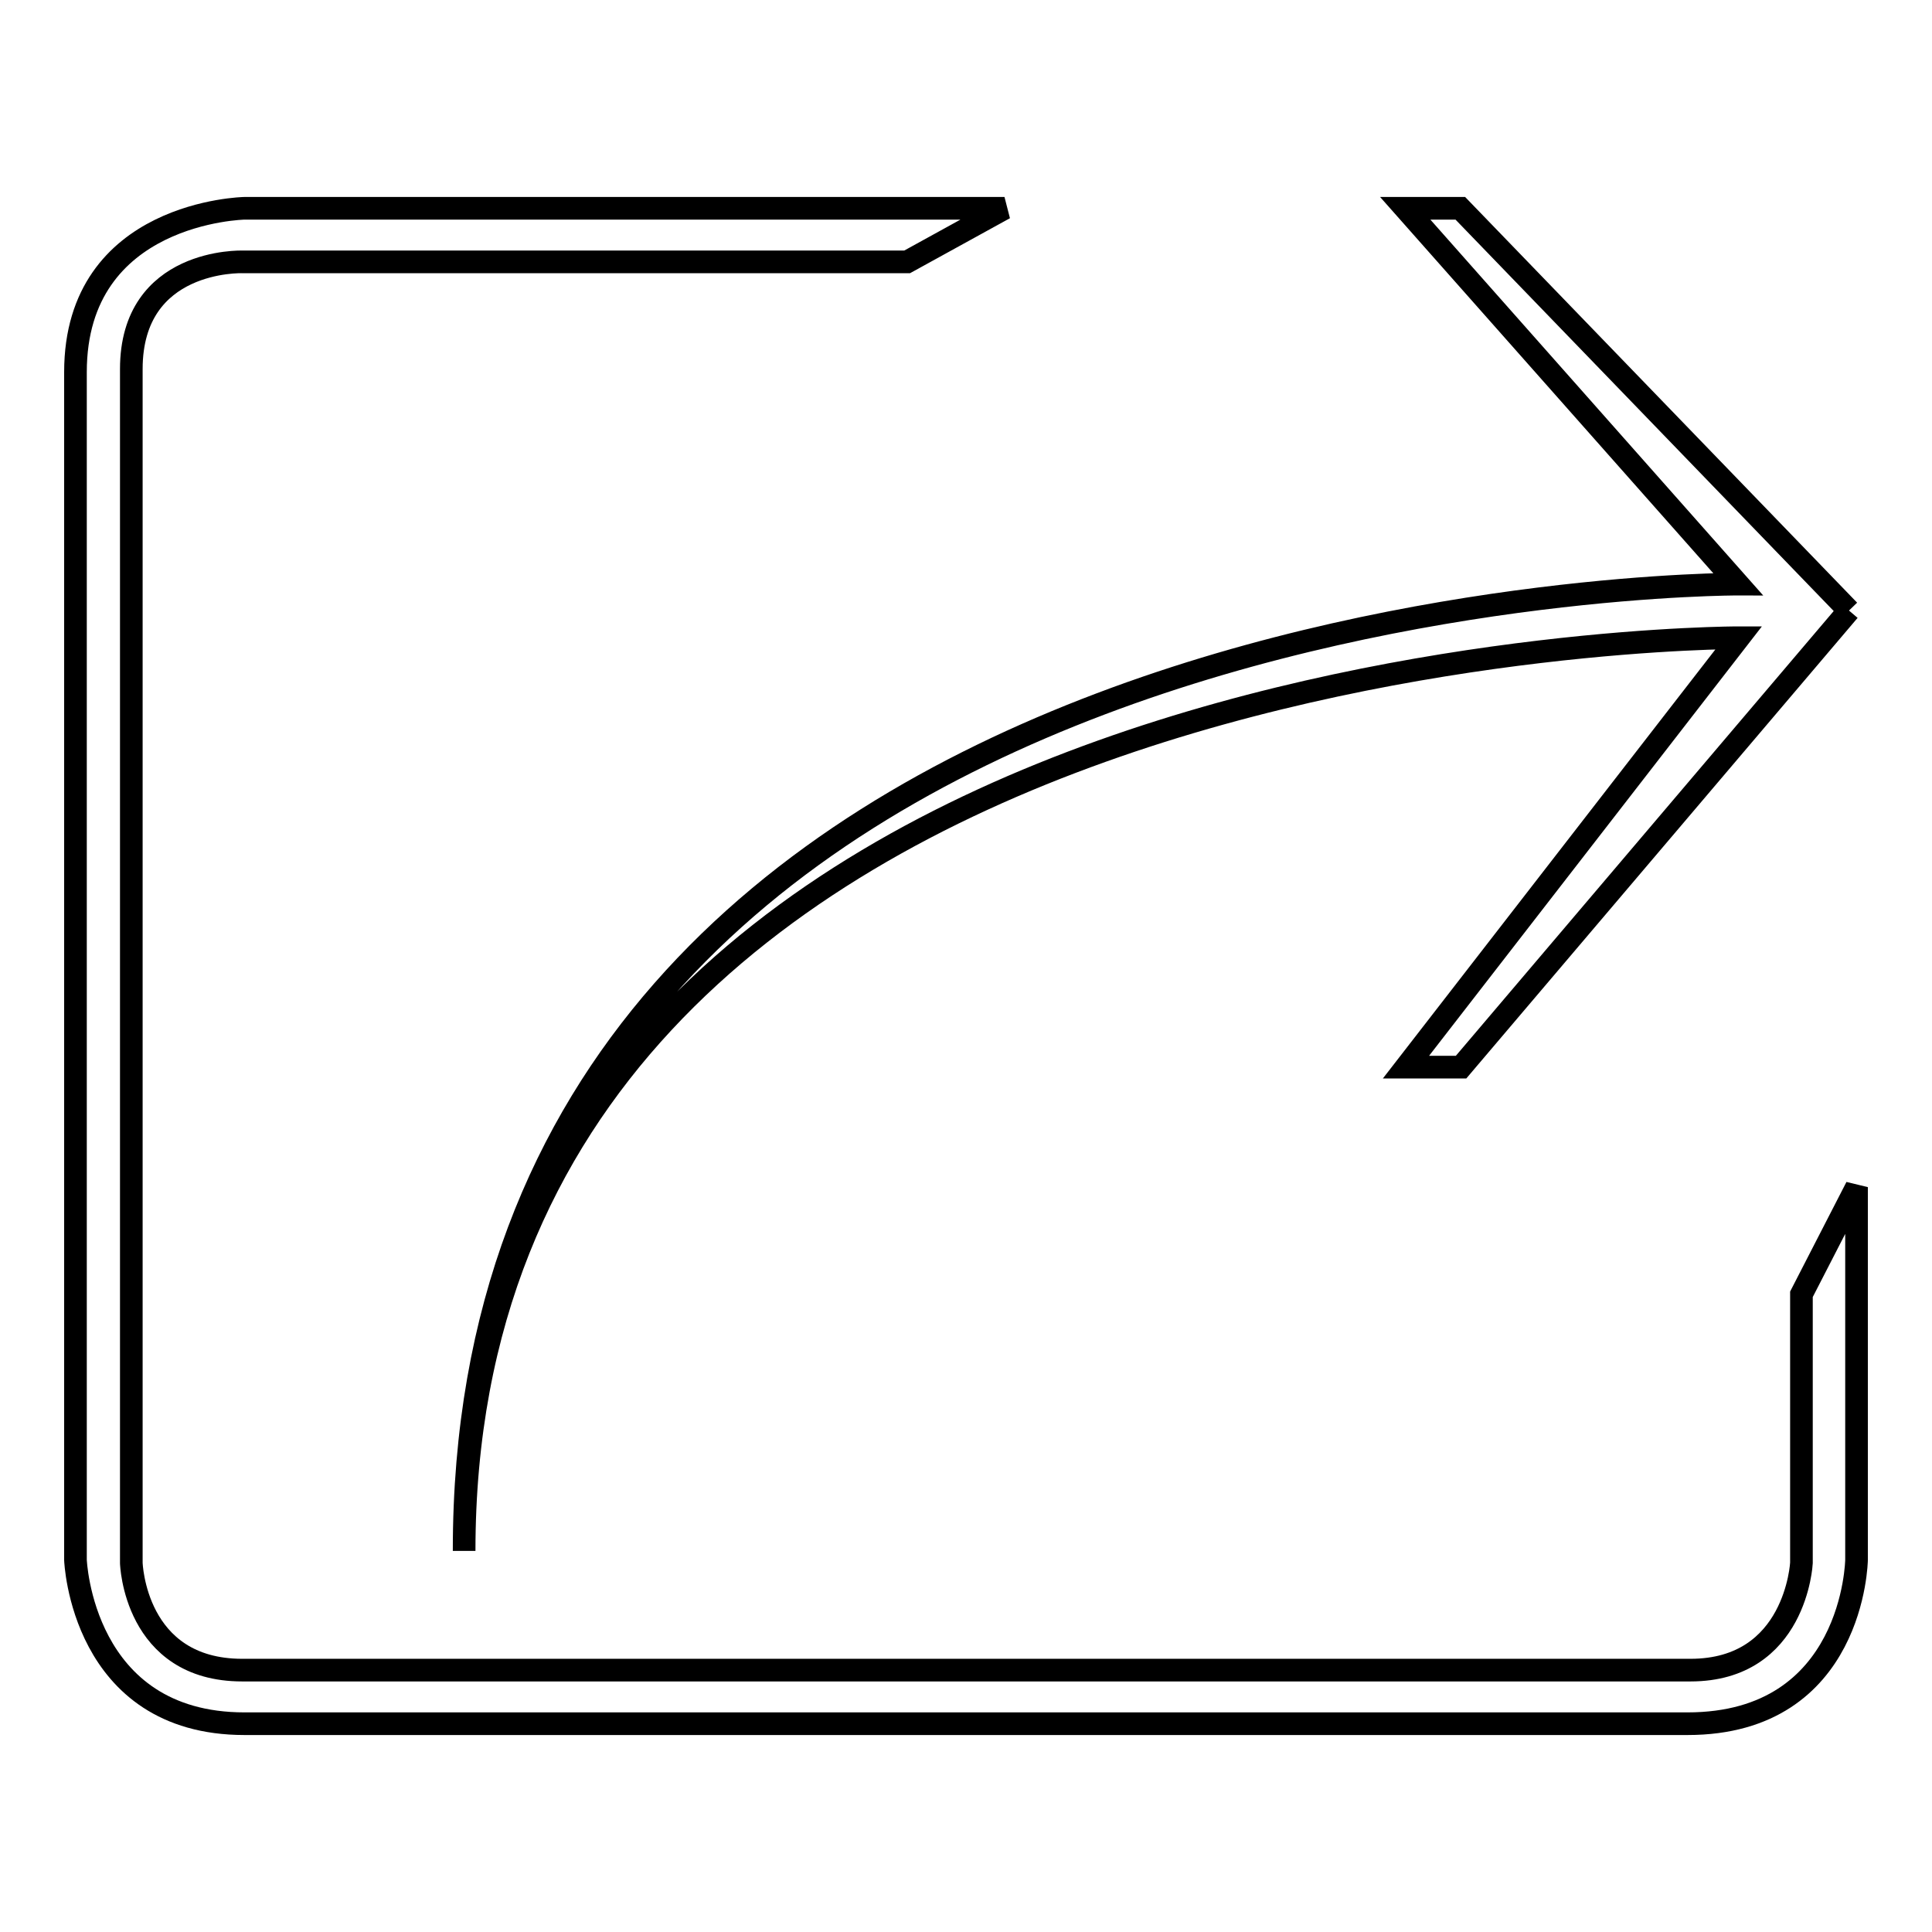
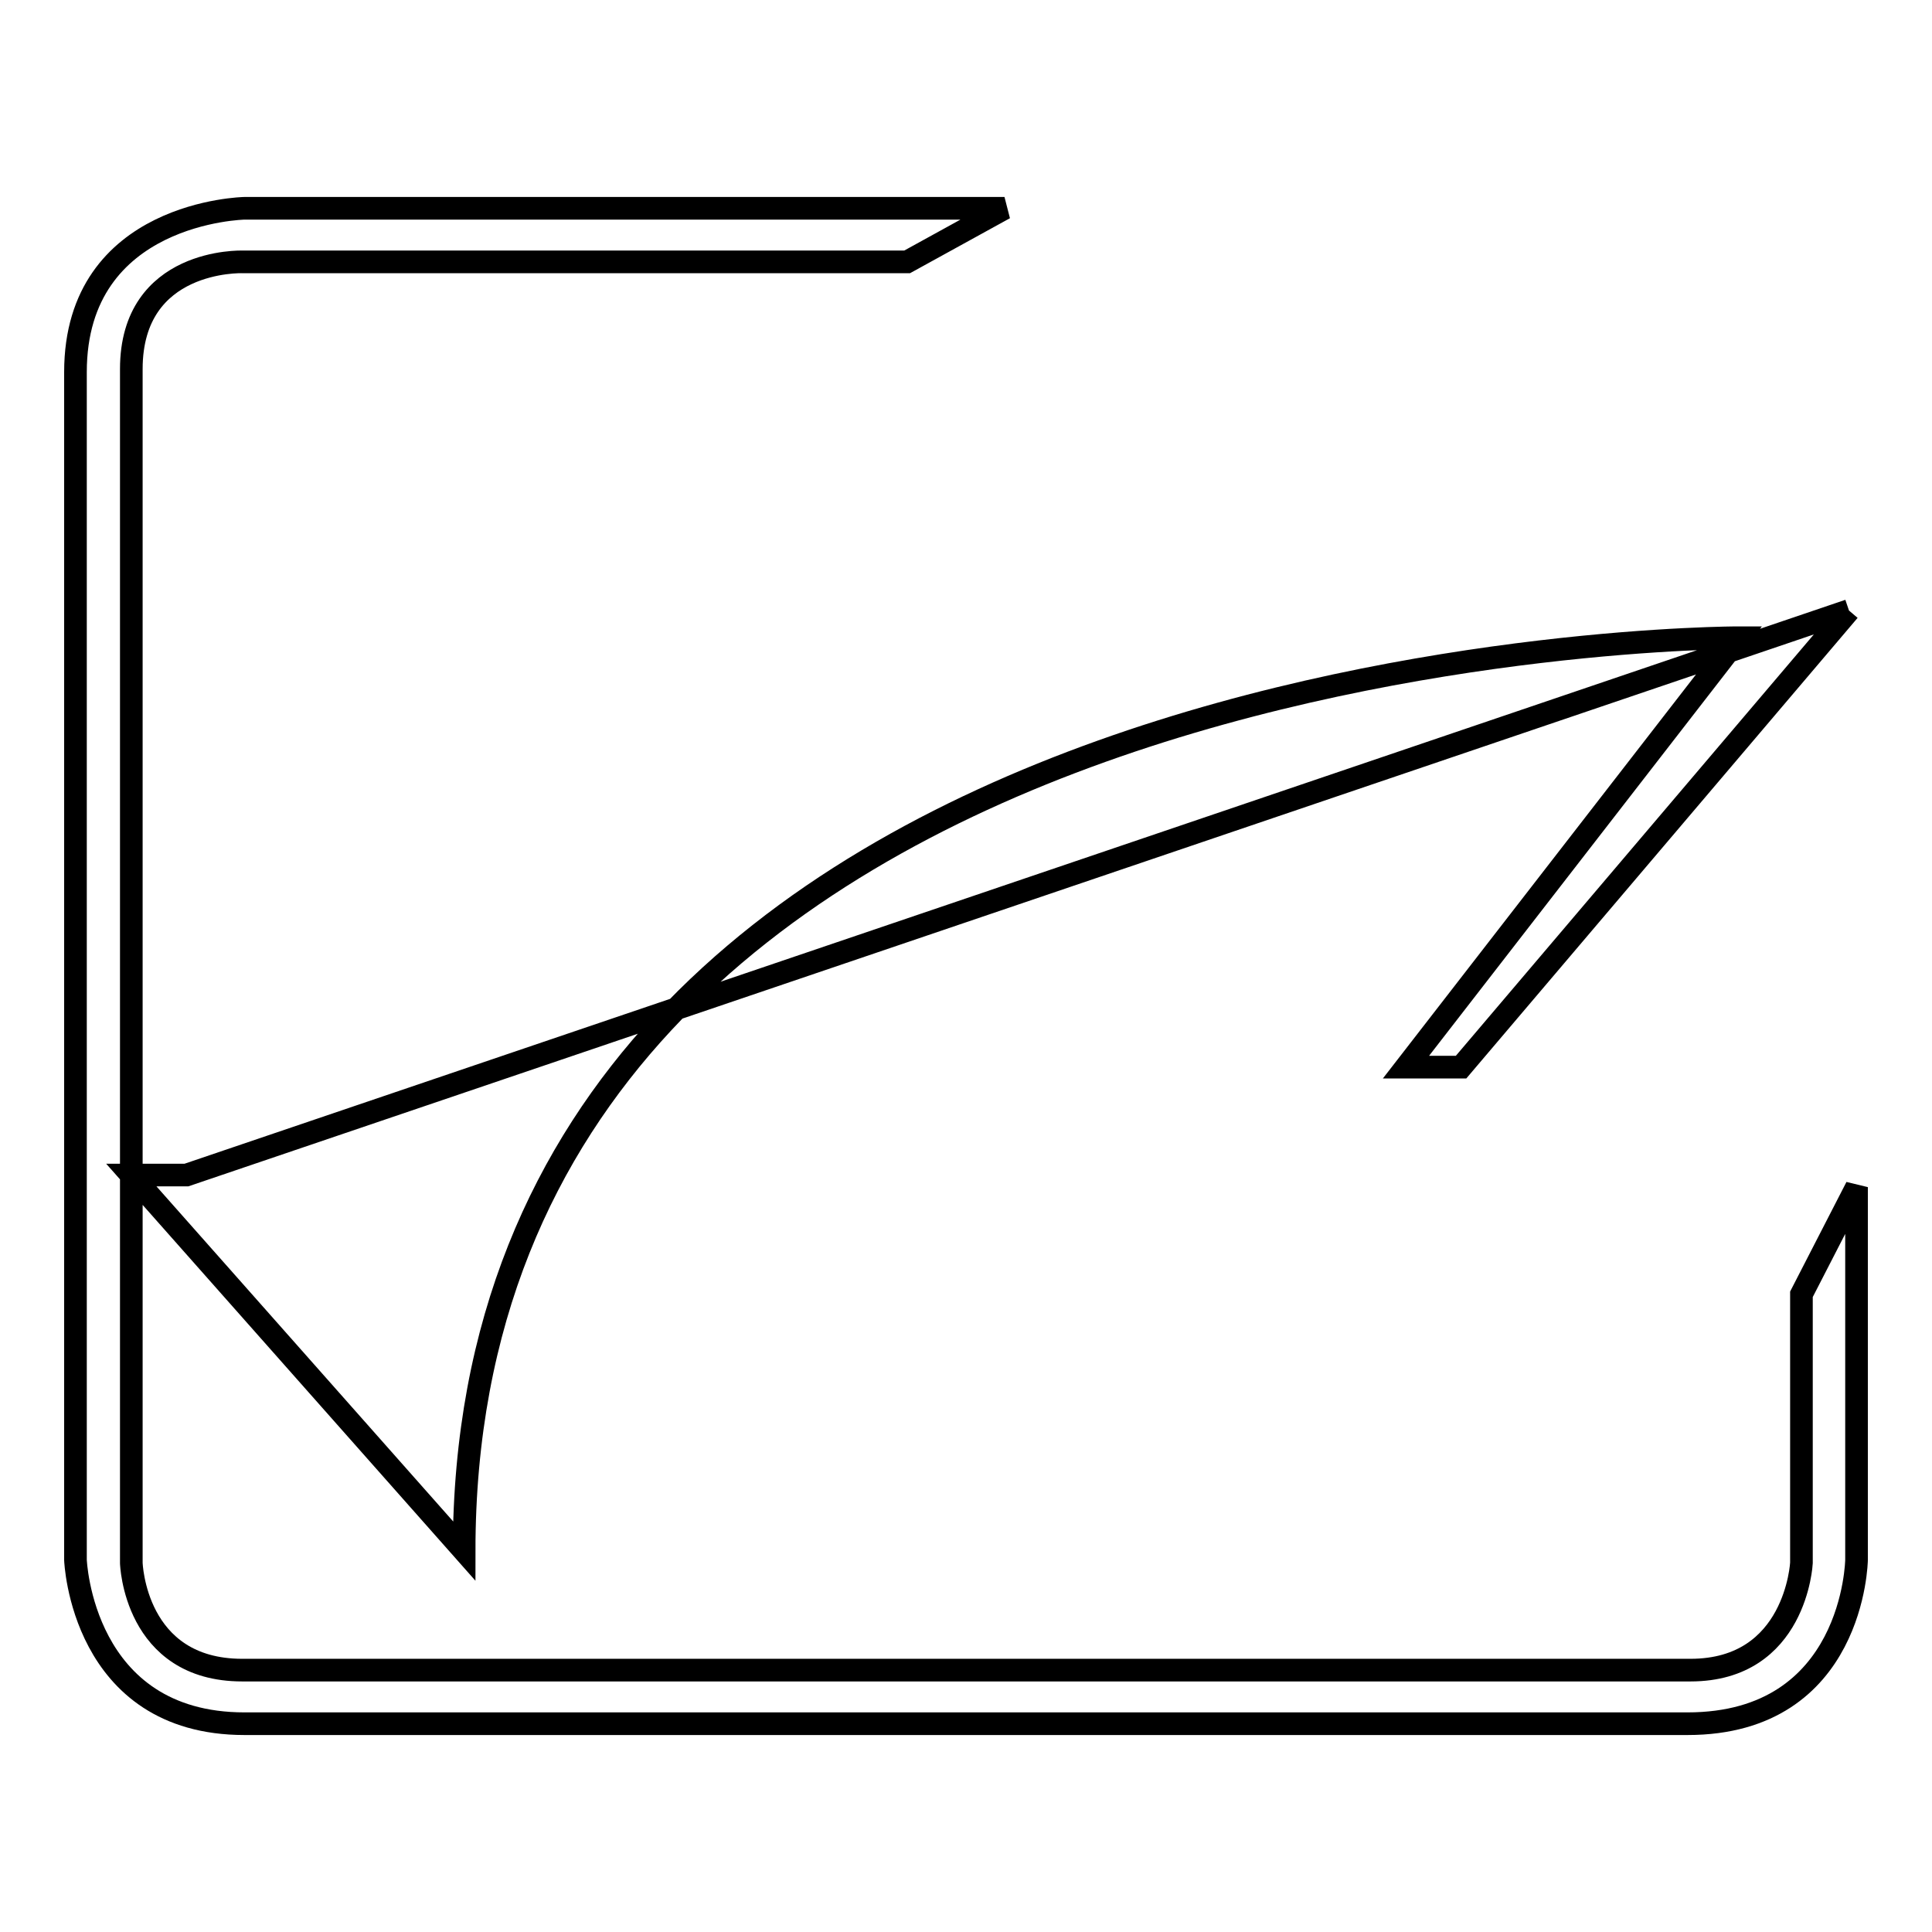
<svg xmlns="http://www.w3.org/2000/svg" version="1.1" x="0px" y="0px" viewBox="0 0 256 256" enable-background="new 0 0 256 256" xml:space="preserve">
  <g>
    <g>
-       <path stroke-width="3" fill-opacity="0" stroke="#000000" d="M245,80.9l-51.4,60.5h-7.3l44.1-56.9c0,0-168.9-0.2-168.9,121C61.4,77,230.3,77.4,230.3,77.4l-44.1-49.8h7.3L245,80.9 M223.6,228.4c-22.1,0-169.6,0-191.2,0c-21.6,0-22.4-21.7-22.4-21.7V49.3C10,28,32.4,27.6,32.4,27.6h100.7l-12.9,7.1H32.1c0,0-14.7-0.5-14.7,14.2c0,10.5,0,158.2,0,158.2s0.4,14.2,14.7,14.2c11.2,0,180,0,191.9,0c14,0,14.7-14.2,14.7-14.2v-35.6l7.3-14.2v49.4C246,206.7,245.7,228.4,223.6,228.4z" />
+       <path stroke-width="3" fill-opacity="0" stroke="#000000" d="M245,80.9l-51.4,60.5h-7.3l44.1-56.9c0,0-168.9-0.2-168.9,121l-44.1-49.8h7.3L245,80.9 M223.6,228.4c-22.1,0-169.6,0-191.2,0c-21.6,0-22.4-21.7-22.4-21.7V49.3C10,28,32.4,27.6,32.4,27.6h100.7l-12.9,7.1H32.1c0,0-14.7-0.5-14.7,14.2c0,10.5,0,158.2,0,158.2s0.4,14.2,14.7,14.2c11.2,0,180,0,191.9,0c14,0,14.7-14.2,14.7-14.2v-35.6l7.3-14.2v49.4C246,206.7,245.7,228.4,223.6,228.4z" />
    </g>
  </g>
</svg>